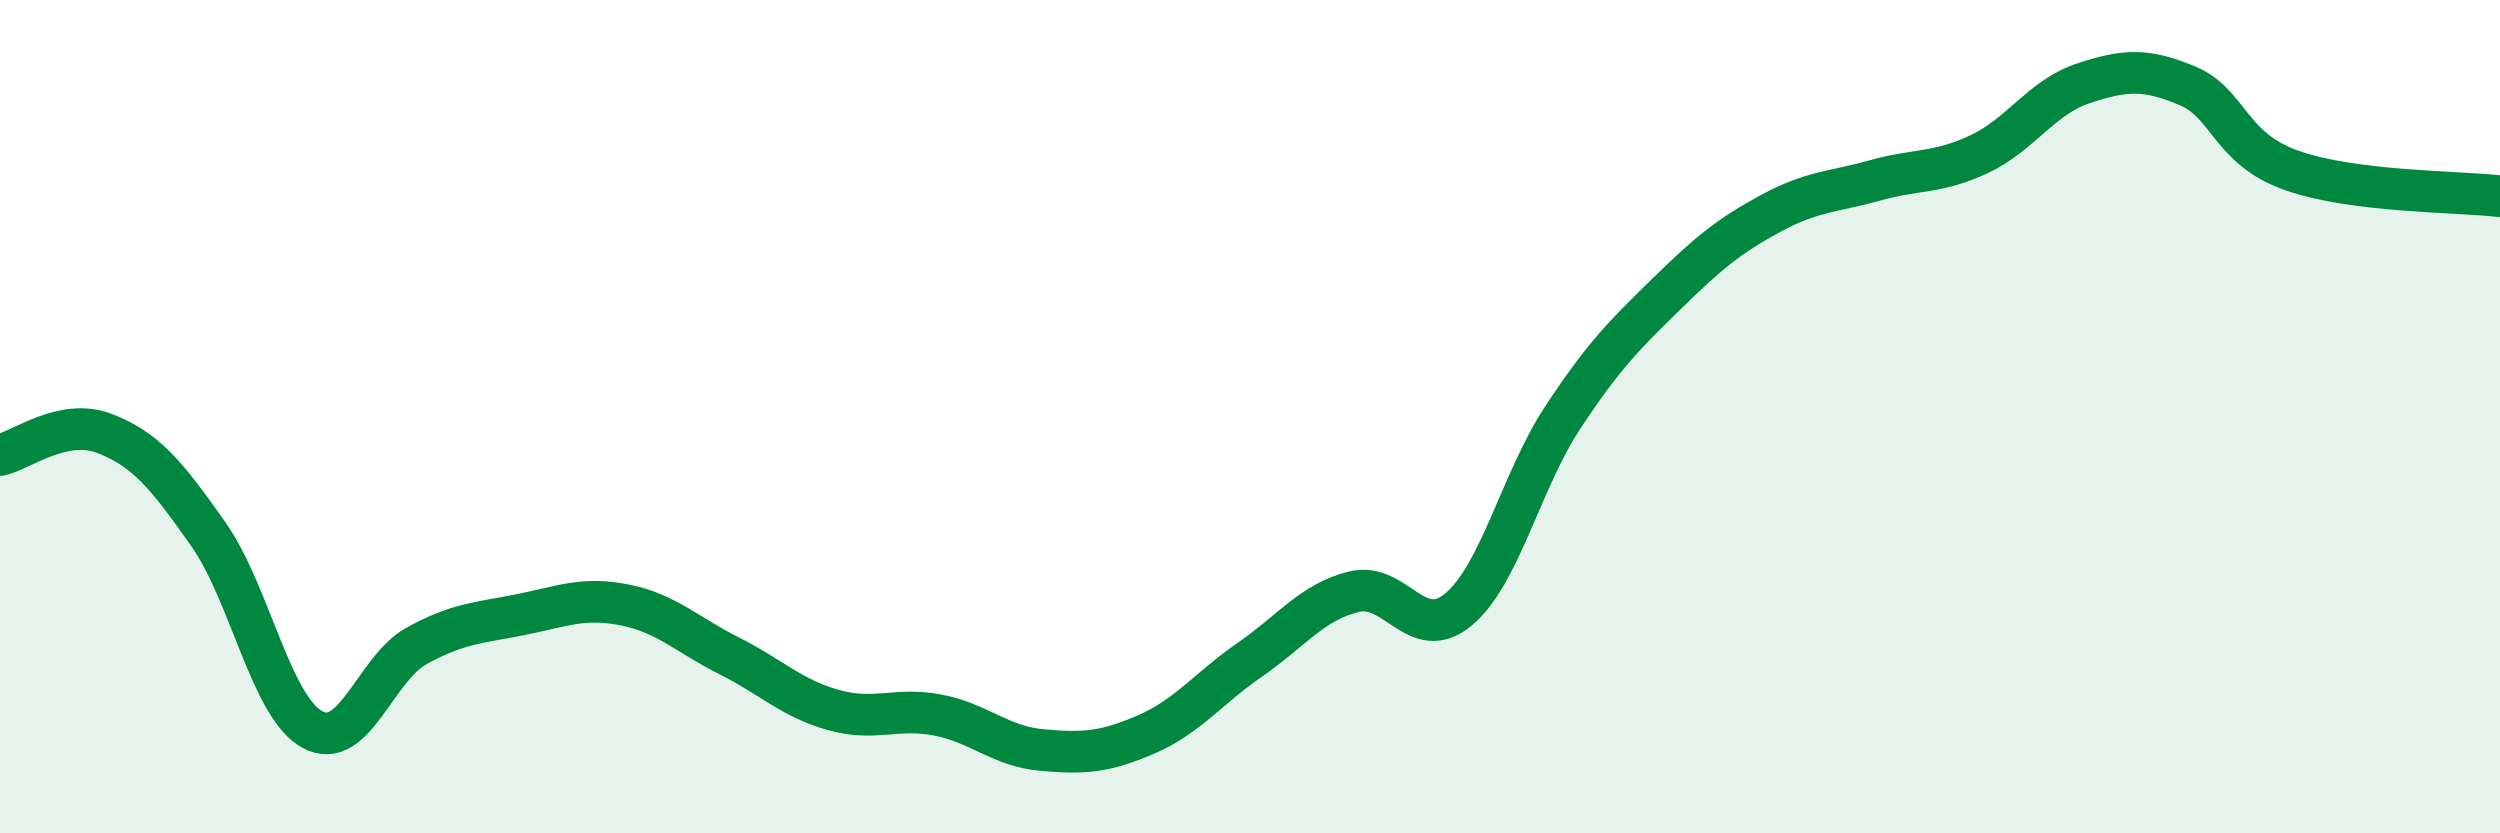
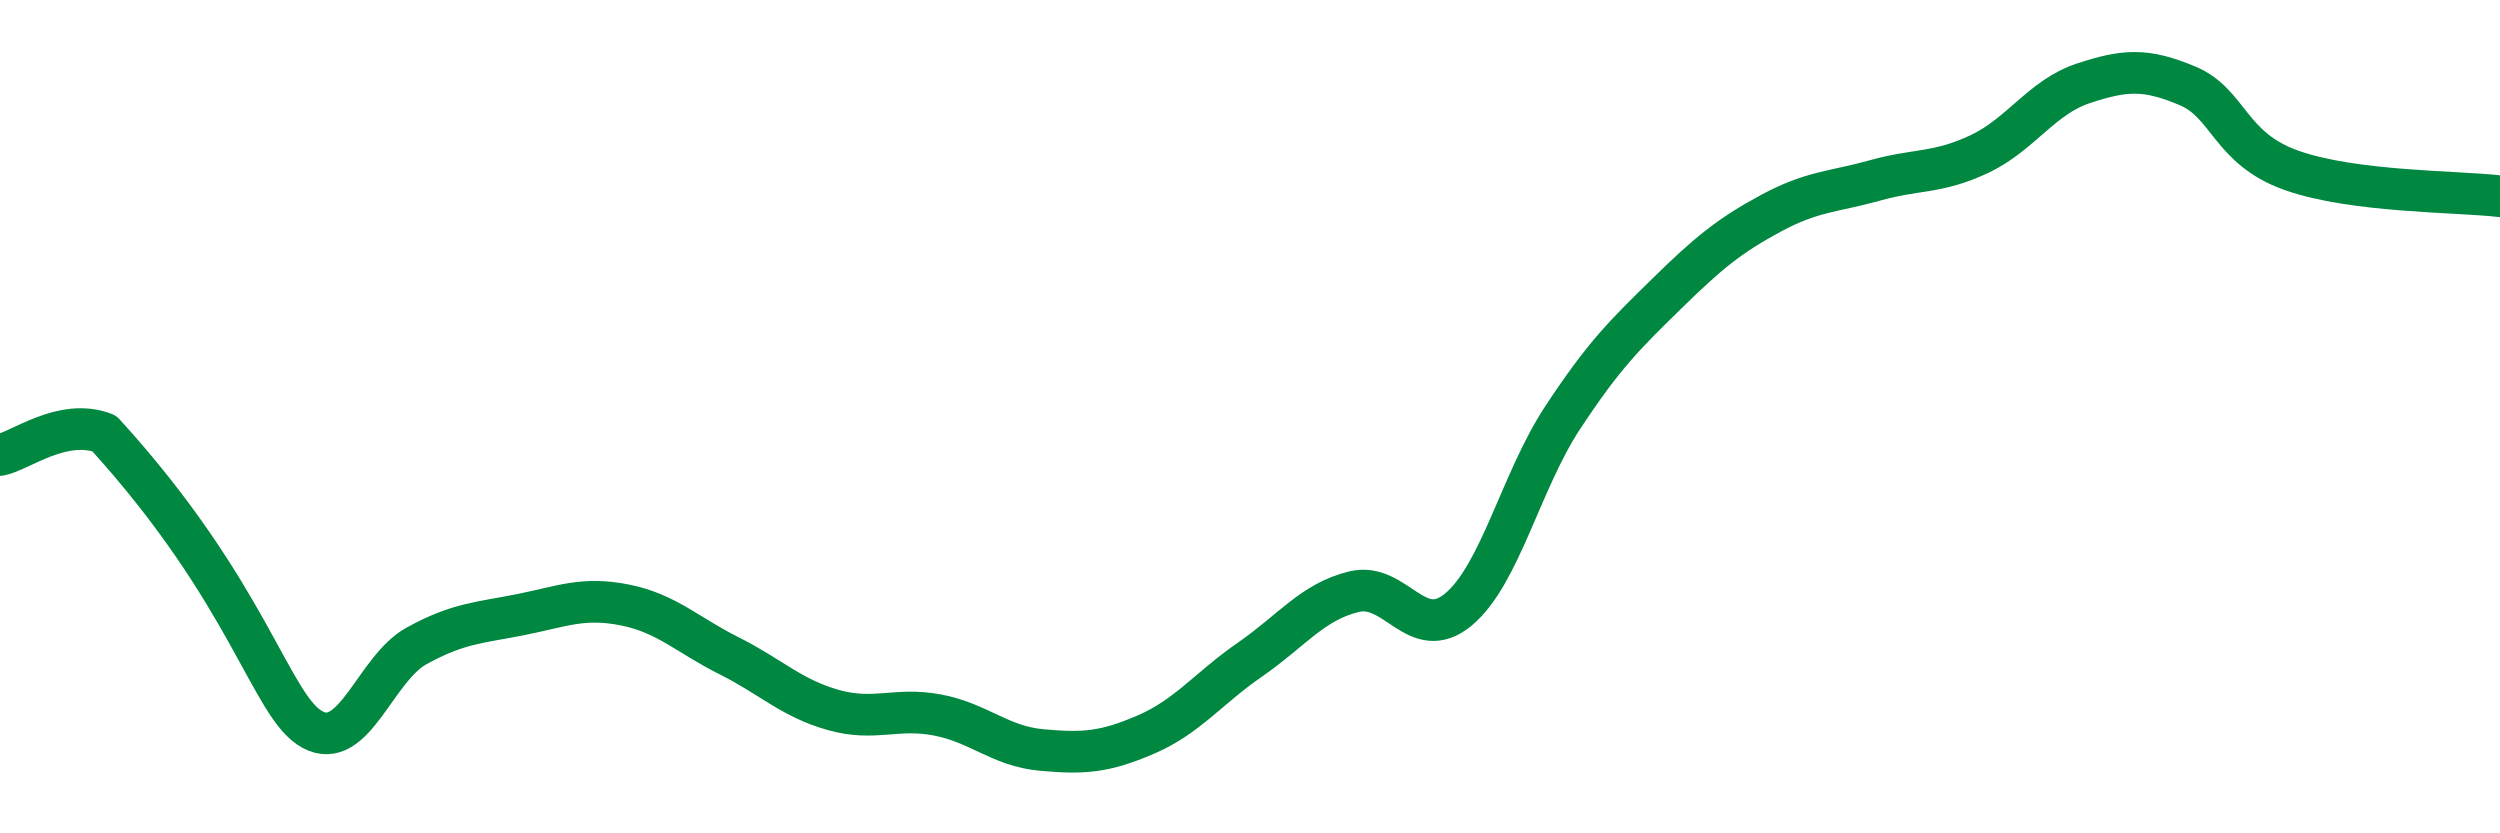
<svg xmlns="http://www.w3.org/2000/svg" width="60" height="20" viewBox="0 0 60 20">
-   <path d="M 0,10.92 C 0.5,10.82 1.5,10.02 2.5,10.4 C 3.5,10.78 4,11.4 5,12.82 C 6,14.24 6.5,16.97 7.5,17.51 C 8.5,18.05 9,16.05 10,15.5 C 11,14.95 11.5,14.95 12.5,14.75 C 13.5,14.55 14,14.32 15,14.52 C 16,14.72 16.5,15.24 17.5,15.74 C 18.5,16.24 19,16.76 20,17.04 C 21,17.32 21.5,16.97 22.5,17.16 C 23.5,17.35 24,17.91 25,18 C 26,18.09 26.5,18.06 27.5,17.63 C 28.5,17.2 29,16.52 30,15.83 C 31,15.14 31.5,14.44 32.5,14.2 C 33.5,13.96 34,15.46 35,14.63 C 36,13.8 36.5,11.55 37.5,10.03 C 38.5,8.51 39,8.03 40,7.05 C 41,6.07 41.5,5.66 42.5,5.12 C 43.5,4.58 44,4.61 45,4.33 C 46,4.05 46.5,4.17 47.5,3.7 C 48.5,3.23 49,2.33 50,2 C 51,1.67 51.5,1.64 52.5,2.06 C 53.5,2.48 53.5,3.56 55,4.09 C 56.5,4.62 59,4.59 60,4.71L60 20L0 20Z" fill="#008740" opacity="0.1" stroke-linecap="round" stroke-linejoin="round" />
-   <path d="M 0,10.92 C 0.5,10.82 1.5,10.02 2.5,10.4 C 3.5,10.78 4,11.4 5,12.82 C 6,14.24 6.5,16.97 7.5,17.51 C 8.5,18.05 9,16.05 10,15.5 C 11,14.95 11.5,14.95 12.5,14.75 C 13.5,14.55 14,14.32 15,14.52 C 16,14.72 16.5,15.24 17.5,15.74 C 18.5,16.24 19,16.76 20,17.04 C 21,17.32 21.5,16.97 22.5,17.16 C 23.5,17.35 24,17.91 25,18 C 26,18.09 26.5,18.06 27.5,17.63 C 28.5,17.2 29,16.52 30,15.83 C 31,15.14 31.5,14.44 32.5,14.2 C 33.5,13.96 34,15.46 35,14.63 C 36,13.8 36.5,11.55 37.5,10.03 C 38.5,8.51 39,8.03 40,7.05 C 41,6.07 41.5,5.66 42.5,5.12 C 43.5,4.58 44,4.61 45,4.33 C 46,4.05 46.5,4.17 47.5,3.7 C 48.5,3.23 49,2.33 50,2 C 51,1.67 51.5,1.64 52.5,2.06 C 53.5,2.48 53.5,3.56 55,4.09 C 56.5,4.62 59,4.59 60,4.71" stroke="#008740" stroke-width="1" fill="none" stroke-linecap="round" stroke-linejoin="round" />
+   <path d="M 0,10.92 C 0.5,10.82 1.5,10.02 2.5,10.4 C 6,14.24 6.5,16.97 7.5,17.51 C 8.5,18.05 9,16.05 10,15.5 C 11,14.95 11.5,14.95 12.5,14.75 C 13.5,14.55 14,14.32 15,14.52 C 16,14.72 16.5,15.24 17.5,15.74 C 18.5,16.24 19,16.76 20,17.04 C 21,17.32 21.5,16.97 22.5,17.16 C 23.5,17.35 24,17.91 25,18 C 26,18.09 26.5,18.06 27.5,17.63 C 28.5,17.2 29,16.52 30,15.83 C 31,15.14 31.5,14.44 32.5,14.2 C 33.5,13.96 34,15.46 35,14.63 C 36,13.8 36.5,11.55 37.5,10.03 C 38.5,8.51 39,8.03 40,7.05 C 41,6.07 41.5,5.66 42.5,5.12 C 43.5,4.58 44,4.61 45,4.33 C 46,4.05 46.5,4.17 47.5,3.7 C 48.5,3.23 49,2.33 50,2 C 51,1.67 51.5,1.64 52.5,2.06 C 53.5,2.48 53.5,3.56 55,4.09 C 56.5,4.62 59,4.59 60,4.71" stroke="#008740" stroke-width="1" fill="none" stroke-linecap="round" stroke-linejoin="round" />
</svg>